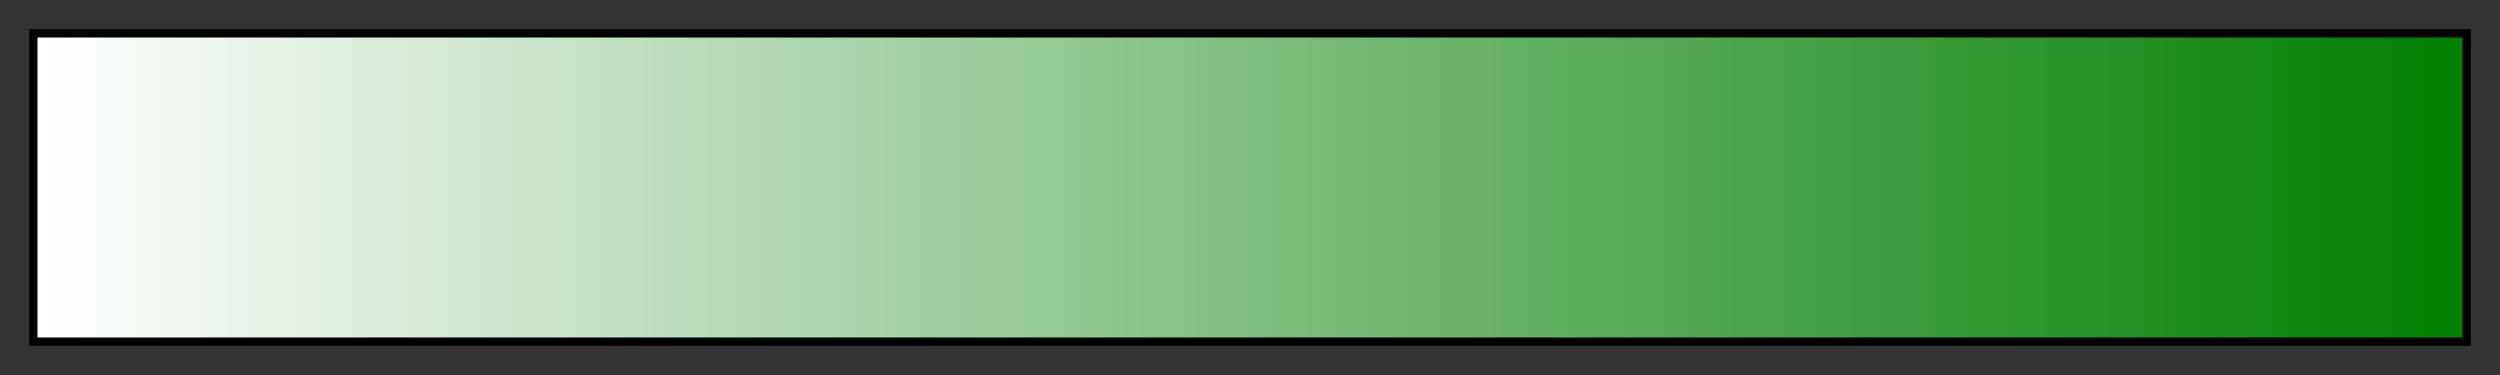
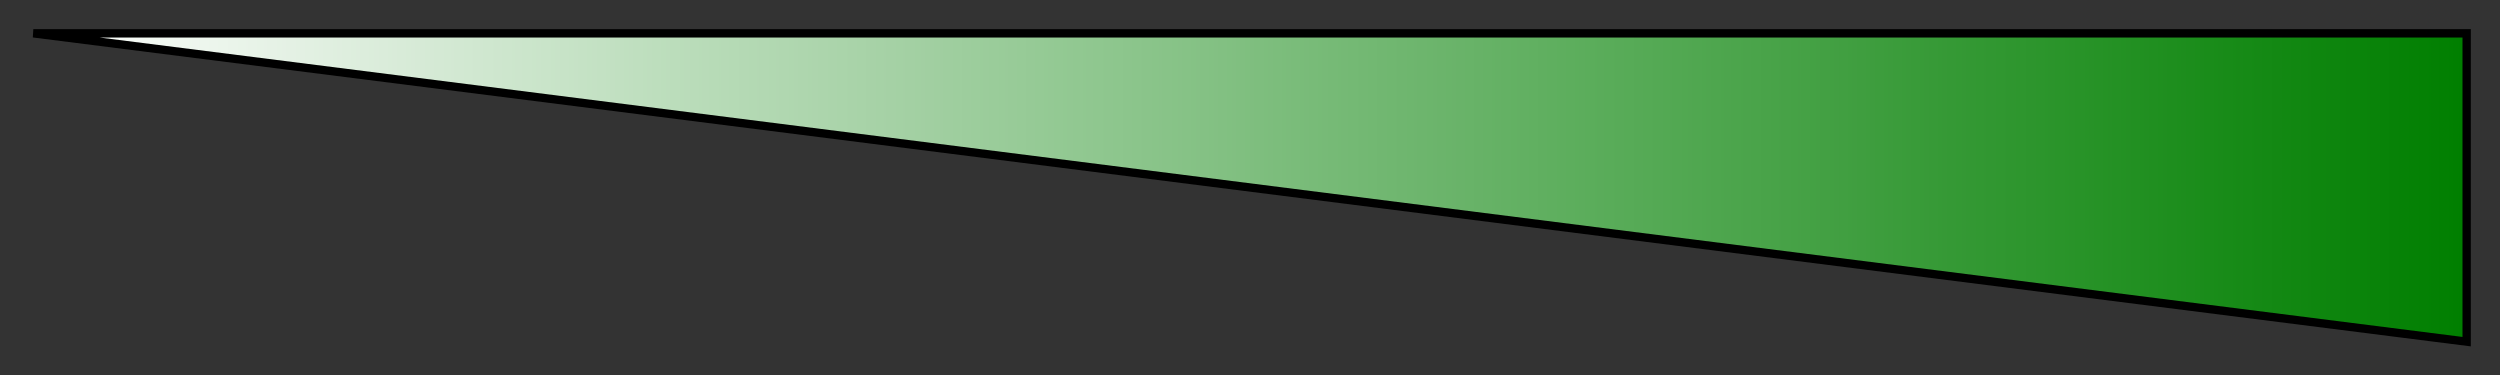
<svg xmlns="http://www.w3.org/2000/svg" height="45" viewBox="0 0 300 45" width="300">
  <rect x="0" y="0" width="300" height="45" fill="#333333" stroke="none" />
  <linearGradient id="a" gradientUnits="objectBoundingBox" spreadMethod="pad" x1="0%" x2="100%" y1="0%" y2="0%">
    <stop offset="0" stop-color="#fff" />
    <stop offset=".053" stop-color="#f1f8f1" />
    <stop offset=".105" stop-color="#e4f1e4" />
    <stop offset=".158" stop-color="#d6ead6" />
    <stop offset=".21" stop-color="#c9e4c9" />
    <stop offset=".263" stop-color="#bdb" />
    <stop offset=".316" stop-color="#aed6ae" />
    <stop offset=".368" stop-color="#a1cfa1" />
    <stop offset=".421" stop-color="#93c993" />
    <stop offset=".474" stop-color="#86c286" />
    <stop offset=".526" stop-color="#78bb78" />
    <stop offset=".579" stop-color="#6bb46b" />
    <stop offset=".632" stop-color="#5dae5d" />
    <stop offset=".684" stop-color="#50a750" />
    <stop offset=".737" stop-color="#43a043" />
    <stop offset=".789" stop-color="#359935" />
    <stop offset=".842" stop-color="#289328" />
    <stop offset=".895" stop-color="#1a8c1a" />
    <stop offset=".947" stop-color="#0d850d" />
    <stop offset="1" stop-color="#007f00" />
  </linearGradient>
-   <path d="m4 4h292v37h-292z" fill="url(#a)" stroke="#000" />
+   <path d="m4 4h292v37z" fill="url(#a)" stroke="#000" />
</svg>